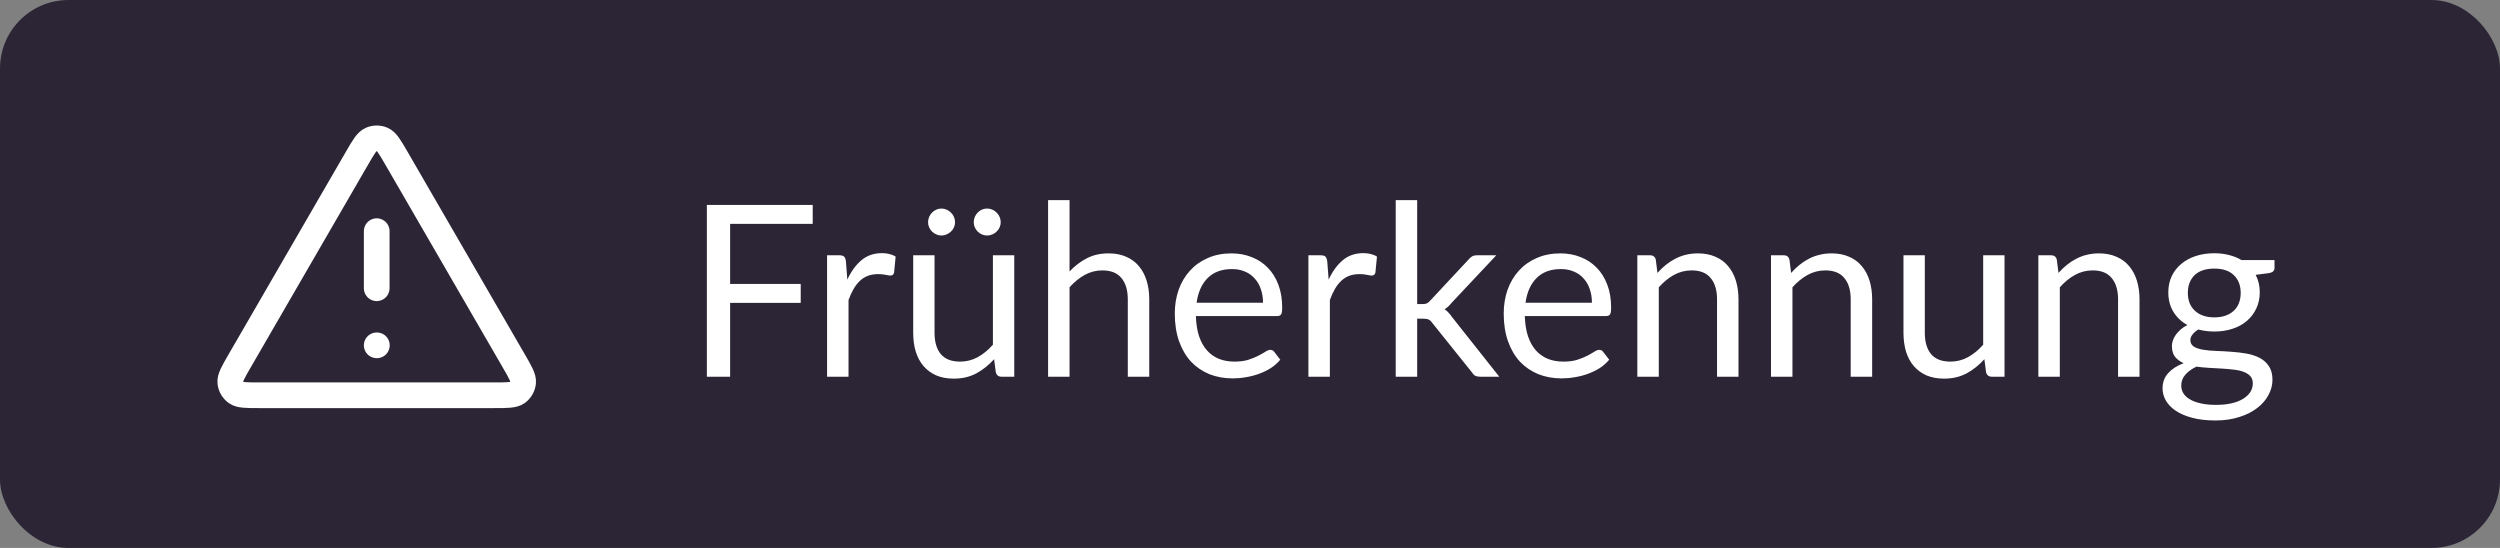
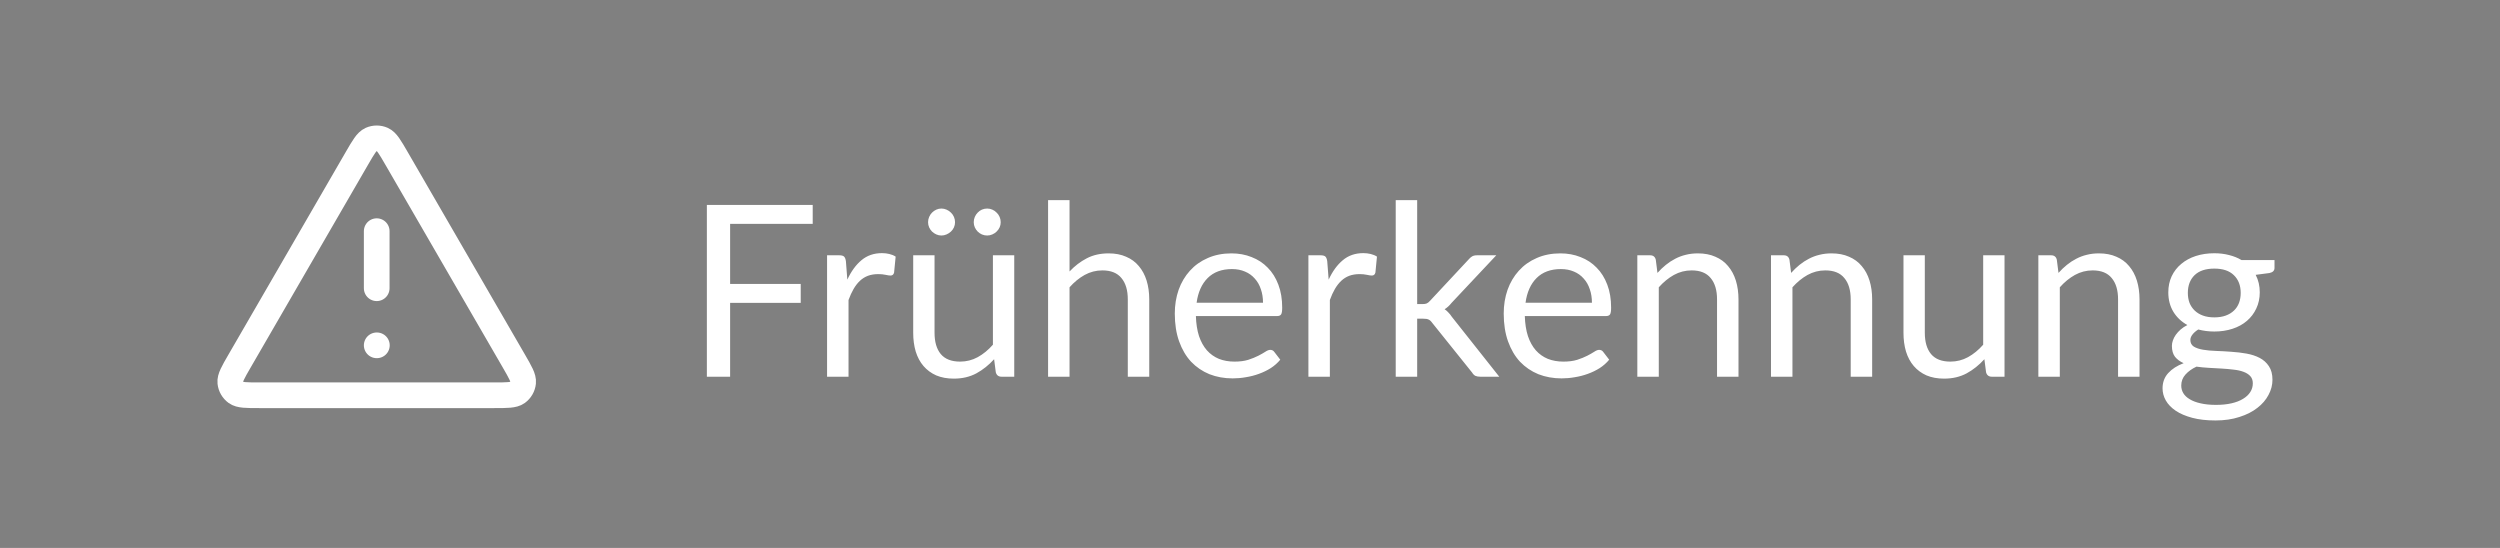
<svg xmlns="http://www.w3.org/2000/svg" width="146" height="32" viewBox="0 0 146 32" fill="none">
  <rect x="0" y="0" width="146" height="32" fill="#808080" stroke="none" />
-   <rect width="146" height="32" rx="4" fill="#2C2536" />
  <path d="M22 13.5V16.833M22 20.167H22.009M20.846 9.243L13.992 21.082C13.612 21.739 13.422 22.067 13.45 22.336C13.475 22.572 13.598 22.785 13.789 22.924C14.008 23.083 14.387 23.083 15.146 23.083H28.854C29.613 23.083 29.992 23.083 30.212 22.924C30.403 22.785 30.526 22.572 30.55 22.336C30.578 22.067 30.388 21.739 30.008 21.082L23.154 9.243C22.775 8.589 22.586 8.262 22.339 8.152C22.123 8.056 21.877 8.056 21.662 8.152C21.414 8.262 21.225 8.589 20.846 9.243Z" stroke="white" stroke-width="1.5" stroke-linecap="round" stroke-linejoin="round" />
  <path d="M42.639 13.075V16.582H46.762V17.688H42.639V22H41.281V11.969H47.462V13.075H42.639ZM49.484 16.33C49.709 15.845 49.984 15.467 50.31 15.196C50.637 14.921 51.036 14.783 51.508 14.783C51.657 14.783 51.799 14.799 51.934 14.832C52.075 14.865 52.198 14.916 52.306 14.986L52.215 15.917C52.187 16.034 52.117 16.092 52.005 16.092C51.939 16.092 51.843 16.078 51.718 16.05C51.592 16.022 51.449 16.008 51.291 16.008C51.066 16.008 50.866 16.041 50.688 16.106C50.516 16.171 50.359 16.269 50.219 16.4C50.084 16.526 49.961 16.685 49.849 16.876C49.741 17.063 49.643 17.277 49.554 17.52V22H48.301V14.909H49.016C49.151 14.909 49.244 14.935 49.295 14.986C49.347 15.037 49.382 15.126 49.401 15.252L49.484 16.33ZM59.232 14.909V22H58.49C58.313 22 58.201 21.914 58.154 21.741L58.056 20.978C57.748 21.319 57.403 21.594 57.02 21.804C56.637 22.009 56.199 22.112 55.704 22.112C55.317 22.112 54.974 22.049 54.675 21.923C54.381 21.792 54.134 21.61 53.933 21.377C53.732 21.144 53.581 20.861 53.478 20.53C53.38 20.199 53.331 19.832 53.331 19.431V14.909H54.577V19.431C54.577 19.968 54.698 20.383 54.941 20.677C55.188 20.971 55.564 21.118 56.068 21.118C56.437 21.118 56.78 21.032 57.097 20.859C57.419 20.682 57.715 20.439 57.986 20.131V14.909H59.232ZM55.774 12.977C55.774 13.084 55.753 13.185 55.711 13.278C55.669 13.371 55.611 13.453 55.536 13.523C55.461 13.593 55.375 13.649 55.277 13.691C55.184 13.733 55.083 13.754 54.976 13.754C54.873 13.754 54.775 13.733 54.682 13.691C54.589 13.649 54.505 13.593 54.43 13.523C54.36 13.453 54.304 13.371 54.262 13.278C54.22 13.185 54.199 13.084 54.199 12.977C54.199 12.87 54.22 12.767 54.262 12.669C54.304 12.571 54.36 12.487 54.43 12.417C54.505 12.342 54.589 12.284 54.682 12.242C54.775 12.2 54.873 12.179 54.976 12.179C55.083 12.179 55.184 12.2 55.277 12.242C55.375 12.284 55.461 12.342 55.536 12.417C55.611 12.487 55.669 12.571 55.711 12.669C55.753 12.767 55.774 12.87 55.774 12.977ZM58.441 12.977C58.441 13.084 58.42 13.185 58.378 13.278C58.336 13.371 58.278 13.453 58.203 13.523C58.133 13.593 58.049 13.649 57.951 13.691C57.858 13.733 57.757 13.754 57.65 13.754C57.543 13.754 57.44 13.733 57.342 13.691C57.249 13.649 57.167 13.593 57.097 13.523C57.027 13.453 56.971 13.371 56.929 13.278C56.887 13.185 56.866 13.084 56.866 12.977C56.866 12.87 56.887 12.767 56.929 12.669C56.971 12.571 57.027 12.487 57.097 12.417C57.167 12.342 57.249 12.284 57.342 12.242C57.44 12.2 57.543 12.179 57.65 12.179C57.757 12.179 57.858 12.2 57.951 12.242C58.049 12.284 58.133 12.342 58.203 12.417C58.278 12.487 58.336 12.571 58.378 12.669C58.42 12.767 58.441 12.87 58.441 12.977ZM62.461 15.854C62.764 15.532 63.1 15.275 63.469 15.084C63.837 14.893 64.262 14.797 64.743 14.797C65.13 14.797 65.471 14.862 65.765 14.993C66.063 15.119 66.311 15.301 66.507 15.539C66.707 15.772 66.859 16.055 66.962 16.386C67.064 16.717 67.116 17.084 67.116 17.485V22H65.863V17.485C65.863 16.948 65.739 16.533 65.492 16.239C65.249 15.94 64.878 15.791 64.379 15.791C64.01 15.791 63.665 15.88 63.343 16.057C63.025 16.234 62.731 16.475 62.461 16.778V22H61.208V11.689H62.461V15.854ZM73.76 17.681C73.76 17.392 73.718 17.128 73.634 16.89C73.555 16.647 73.436 16.44 73.277 16.267C73.123 16.09 72.934 15.954 72.71 15.861C72.486 15.763 72.232 15.714 71.947 15.714C71.35 15.714 70.876 15.889 70.526 16.239C70.181 16.584 69.966 17.065 69.882 17.681H73.76ZM74.768 21.006C74.614 21.193 74.43 21.356 74.215 21.496C74.001 21.631 73.77 21.743 73.522 21.832C73.28 21.921 73.028 21.986 72.766 22.028C72.505 22.075 72.246 22.098 71.989 22.098C71.499 22.098 71.047 22.016 70.631 21.853C70.221 21.685 69.864 21.442 69.56 21.125C69.262 20.803 69.028 20.406 68.86 19.935C68.692 19.464 68.608 18.922 68.608 18.311C68.608 17.816 68.683 17.354 68.832 16.925C68.986 16.496 69.206 16.125 69.49 15.812C69.775 15.495 70.123 15.247 70.533 15.07C70.944 14.888 71.406 14.797 71.919 14.797C72.344 14.797 72.736 14.869 73.095 15.014C73.459 15.154 73.772 15.359 74.033 15.63C74.299 15.896 74.507 16.227 74.656 16.624C74.806 17.016 74.88 17.464 74.88 17.968C74.88 18.164 74.859 18.295 74.817 18.36C74.775 18.425 74.696 18.458 74.579 18.458H69.84C69.854 18.906 69.915 19.296 70.022 19.627C70.134 19.958 70.288 20.236 70.484 20.46C70.68 20.679 70.914 20.845 71.184 20.957C71.455 21.064 71.758 21.118 72.094 21.118C72.407 21.118 72.675 21.083 72.899 21.013C73.128 20.938 73.324 20.859 73.487 20.775C73.651 20.691 73.786 20.614 73.893 20.544C74.005 20.469 74.101 20.432 74.18 20.432C74.283 20.432 74.362 20.472 74.418 20.551L74.768 21.006ZM77.594 16.33C77.818 15.845 78.093 15.467 78.42 15.196C78.746 14.921 79.145 14.783 79.617 14.783C79.766 14.783 79.909 14.799 80.044 14.832C80.184 14.865 80.308 14.916 80.415 14.986L80.324 15.917C80.296 16.034 80.226 16.092 80.114 16.092C80.049 16.092 79.953 16.078 79.827 16.05C79.701 16.022 79.558 16.008 79.4 16.008C79.176 16.008 78.975 16.041 78.798 16.106C78.625 16.171 78.469 16.269 78.329 16.4C78.194 16.526 78.07 16.685 77.958 16.876C77.85 17.063 77.752 17.277 77.664 17.52V22H76.411V14.909H77.125C77.26 14.909 77.353 14.935 77.405 14.986C77.456 15.037 77.491 15.126 77.51 15.252L77.594 16.33ZM82.763 11.689V17.758H83.085C83.179 17.758 83.256 17.746 83.316 17.723C83.382 17.695 83.449 17.641 83.519 17.562L85.759 15.161C85.825 15.082 85.892 15.021 85.962 14.979C86.037 14.932 86.135 14.909 86.256 14.909H87.383L84.772 17.688C84.646 17.847 84.511 17.97 84.366 18.059C84.45 18.115 84.525 18.18 84.59 18.255C84.66 18.325 84.726 18.407 84.786 18.5L87.558 22H86.445C86.338 22 86.245 21.984 86.165 21.951C86.091 21.914 86.025 21.848 85.969 21.755L83.638 18.85C83.568 18.752 83.498 18.689 83.428 18.661C83.363 18.628 83.26 18.612 83.12 18.612H82.763V22H81.51V11.689H82.763ZM92.969 17.681C92.969 17.392 92.927 17.128 92.843 16.89C92.764 16.647 92.645 16.44 92.486 16.267C92.332 16.09 92.143 15.954 91.919 15.861C91.695 15.763 91.441 15.714 91.156 15.714C90.559 15.714 90.085 15.889 89.735 16.239C89.39 16.584 89.175 17.065 89.091 17.681H92.969ZM93.977 21.006C93.823 21.193 93.639 21.356 93.424 21.496C93.21 21.631 92.979 21.743 92.731 21.832C92.489 21.921 92.237 21.986 91.975 22.028C91.714 22.075 91.455 22.098 91.198 22.098C90.708 22.098 90.256 22.016 89.84 21.853C89.43 21.685 89.073 21.442 88.769 21.125C88.471 20.803 88.237 20.406 88.069 19.935C87.901 19.464 87.817 18.922 87.817 18.311C87.817 17.816 87.892 17.354 88.041 16.925C88.195 16.496 88.415 16.125 88.699 15.812C88.984 15.495 89.332 15.247 89.742 15.07C90.153 14.888 90.615 14.797 91.128 14.797C91.553 14.797 91.945 14.869 92.304 15.014C92.668 15.154 92.981 15.359 93.242 15.63C93.508 15.896 93.716 16.227 93.865 16.624C94.015 17.016 94.089 17.464 94.089 17.968C94.089 18.164 94.068 18.295 94.026 18.36C93.984 18.425 93.905 18.458 93.788 18.458H89.049C89.063 18.906 89.124 19.296 89.231 19.627C89.343 19.958 89.497 20.236 89.693 20.46C89.889 20.679 90.123 20.845 90.393 20.957C90.664 21.064 90.967 21.118 91.303 21.118C91.616 21.118 91.884 21.083 92.108 21.013C92.337 20.938 92.533 20.859 92.696 20.775C92.86 20.691 92.995 20.614 93.102 20.544C93.214 20.469 93.31 20.432 93.389 20.432C93.492 20.432 93.571 20.472 93.627 20.551L93.977 21.006ZM96.796 15.938C96.95 15.765 97.113 15.609 97.286 15.469C97.459 15.329 97.641 15.21 97.832 15.112C98.028 15.009 98.233 14.932 98.448 14.881C98.667 14.825 98.903 14.797 99.155 14.797C99.542 14.797 99.883 14.862 100.177 14.993C100.475 15.119 100.723 15.301 100.919 15.539C101.119 15.772 101.271 16.055 101.374 16.386C101.476 16.717 101.528 17.084 101.528 17.485V22H100.275V17.485C100.275 16.948 100.151 16.533 99.904 16.239C99.661 15.94 99.29 15.791 98.791 15.791C98.422 15.791 98.077 15.88 97.755 16.057C97.438 16.234 97.144 16.475 96.873 16.778V22H95.62V14.909H96.369C96.546 14.909 96.656 14.995 96.698 15.168L96.796 15.938ZM104.602 15.938C104.756 15.765 104.92 15.609 105.092 15.469C105.265 15.329 105.447 15.21 105.638 15.112C105.834 15.009 106.04 14.932 106.254 14.881C106.474 14.825 106.709 14.797 106.961 14.797C107.349 14.797 107.689 14.862 107.983 14.993C108.282 15.119 108.529 15.301 108.725 15.539C108.926 15.772 109.078 16.055 109.18 16.386C109.283 16.717 109.334 17.084 109.334 17.485V22H108.081V17.485C108.081 16.948 107.958 16.533 107.71 16.239C107.468 15.94 107.097 15.791 106.597 15.791C106.229 15.791 105.883 15.88 105.561 16.057C105.244 16.234 104.95 16.475 104.679 16.778V22H103.426V14.909H104.175C104.353 14.909 104.462 14.995 104.504 15.168L104.602 15.938ZM117.064 14.909V22H116.322C116.145 22 116.033 21.914 115.986 21.741L115.888 20.978C115.58 21.319 115.235 21.594 114.852 21.804C114.469 22.009 114.031 22.112 113.536 22.112C113.149 22.112 112.806 22.049 112.507 21.923C112.213 21.792 111.966 21.61 111.765 21.377C111.564 21.144 111.413 20.861 111.31 20.53C111.212 20.199 111.163 19.832 111.163 19.431V14.909H112.409V19.431C112.409 19.968 112.53 20.383 112.773 20.677C113.02 20.971 113.396 21.118 113.9 21.118C114.269 21.118 114.612 21.032 114.929 20.859C115.251 20.682 115.547 20.439 115.818 20.131V14.909H117.064ZM120.216 15.938C120.37 15.765 120.533 15.609 120.706 15.469C120.878 15.329 121.06 15.21 121.252 15.112C121.448 15.009 121.653 14.932 121.868 14.881C122.087 14.825 122.323 14.797 122.575 14.797C122.962 14.797 123.303 14.862 123.597 14.993C123.895 15.119 124.143 15.301 124.339 15.539C124.539 15.772 124.691 16.055 124.794 16.386C124.896 16.717 124.948 17.084 124.948 17.485V22H123.695V17.485C123.695 16.948 123.571 16.533 123.324 16.239C123.081 15.94 122.71 15.791 122.211 15.791C121.842 15.791 121.497 15.88 121.175 16.057C120.857 16.234 120.563 16.475 120.293 16.778V22H119.04V14.909H119.789C119.966 14.909 120.076 14.995 120.118 15.168L120.216 15.938ZM129.317 18.535C129.569 18.535 129.791 18.5 129.982 18.43C130.174 18.36 130.335 18.262 130.465 18.136C130.596 18.01 130.694 17.861 130.759 17.688C130.825 17.511 130.857 17.317 130.857 17.107C130.857 16.673 130.724 16.328 130.458 16.071C130.197 15.814 129.817 15.686 129.317 15.686C128.813 15.686 128.428 15.814 128.162 16.071C127.901 16.328 127.77 16.673 127.77 17.107C127.77 17.317 127.803 17.511 127.868 17.688C127.938 17.861 128.039 18.01 128.169 18.136C128.3 18.262 128.461 18.36 128.652 18.43C128.844 18.5 129.065 18.535 129.317 18.535ZM131.564 22.385C131.564 22.212 131.515 22.072 131.417 21.965C131.319 21.858 131.186 21.774 131.018 21.713C130.855 21.652 130.664 21.61 130.444 21.587C130.225 21.559 129.992 21.538 129.744 21.524C129.502 21.51 129.254 21.496 129.002 21.482C128.75 21.468 128.508 21.445 128.274 21.412C128.013 21.533 127.798 21.687 127.63 21.874C127.467 22.056 127.385 22.271 127.385 22.518C127.385 22.677 127.425 22.824 127.504 22.959C127.588 23.099 127.714 23.218 127.882 23.316C128.05 23.419 128.26 23.498 128.512 23.554C128.769 23.615 129.07 23.645 129.415 23.645C129.751 23.645 130.052 23.615 130.318 23.554C130.584 23.493 130.808 23.407 130.99 23.295C131.177 23.183 131.319 23.05 131.417 22.896C131.515 22.742 131.564 22.572 131.564 22.385ZM132.831 15.189V15.651C132.831 15.805 132.733 15.903 132.537 15.945L131.732 16.05C131.891 16.358 131.97 16.699 131.97 17.072C131.97 17.417 131.903 17.732 131.767 18.017C131.637 18.297 131.455 18.537 131.221 18.738C130.988 18.939 130.708 19.093 130.381 19.2C130.055 19.307 129.7 19.361 129.317 19.361C128.986 19.361 128.673 19.321 128.379 19.242C128.23 19.335 128.116 19.436 128.036 19.543C127.957 19.646 127.917 19.751 127.917 19.858C127.917 20.026 127.985 20.154 128.12 20.243C128.26 20.327 128.442 20.388 128.666 20.425C128.89 20.462 129.145 20.486 129.429 20.495C129.719 20.504 130.013 20.521 130.311 20.544C130.615 20.563 130.909 20.598 131.193 20.649C131.483 20.7 131.739 20.784 131.963 20.901C132.187 21.018 132.367 21.179 132.502 21.384C132.642 21.589 132.712 21.855 132.712 22.182C132.712 22.485 132.635 22.779 132.481 23.064C132.332 23.349 132.115 23.601 131.83 23.82C131.546 24.044 131.196 24.221 130.78 24.352C130.37 24.487 129.905 24.555 129.387 24.555C128.869 24.555 128.417 24.504 128.029 24.401C127.642 24.298 127.32 24.161 127.063 23.988C126.807 23.815 126.613 23.615 126.482 23.386C126.356 23.162 126.293 22.926 126.293 22.679C126.293 22.329 126.403 22.033 126.622 21.79C126.842 21.547 127.143 21.354 127.525 21.209C127.315 21.116 127.147 20.992 127.021 20.838C126.9 20.679 126.839 20.467 126.839 20.201C126.839 20.098 126.858 19.993 126.895 19.886C126.933 19.774 126.989 19.664 127.063 19.557C127.143 19.445 127.238 19.34 127.35 19.242C127.462 19.144 127.593 19.058 127.742 18.983C127.392 18.787 127.119 18.528 126.923 18.206C126.727 17.879 126.629 17.501 126.629 17.072C126.629 16.727 126.695 16.414 126.825 16.134C126.961 15.849 127.147 15.609 127.385 15.413C127.623 15.212 127.906 15.058 128.232 14.951C128.564 14.844 128.925 14.79 129.317 14.79C129.625 14.79 129.912 14.825 130.178 14.895C130.444 14.96 130.687 15.058 130.906 15.189H132.831Z" fill="white" />
</svg>